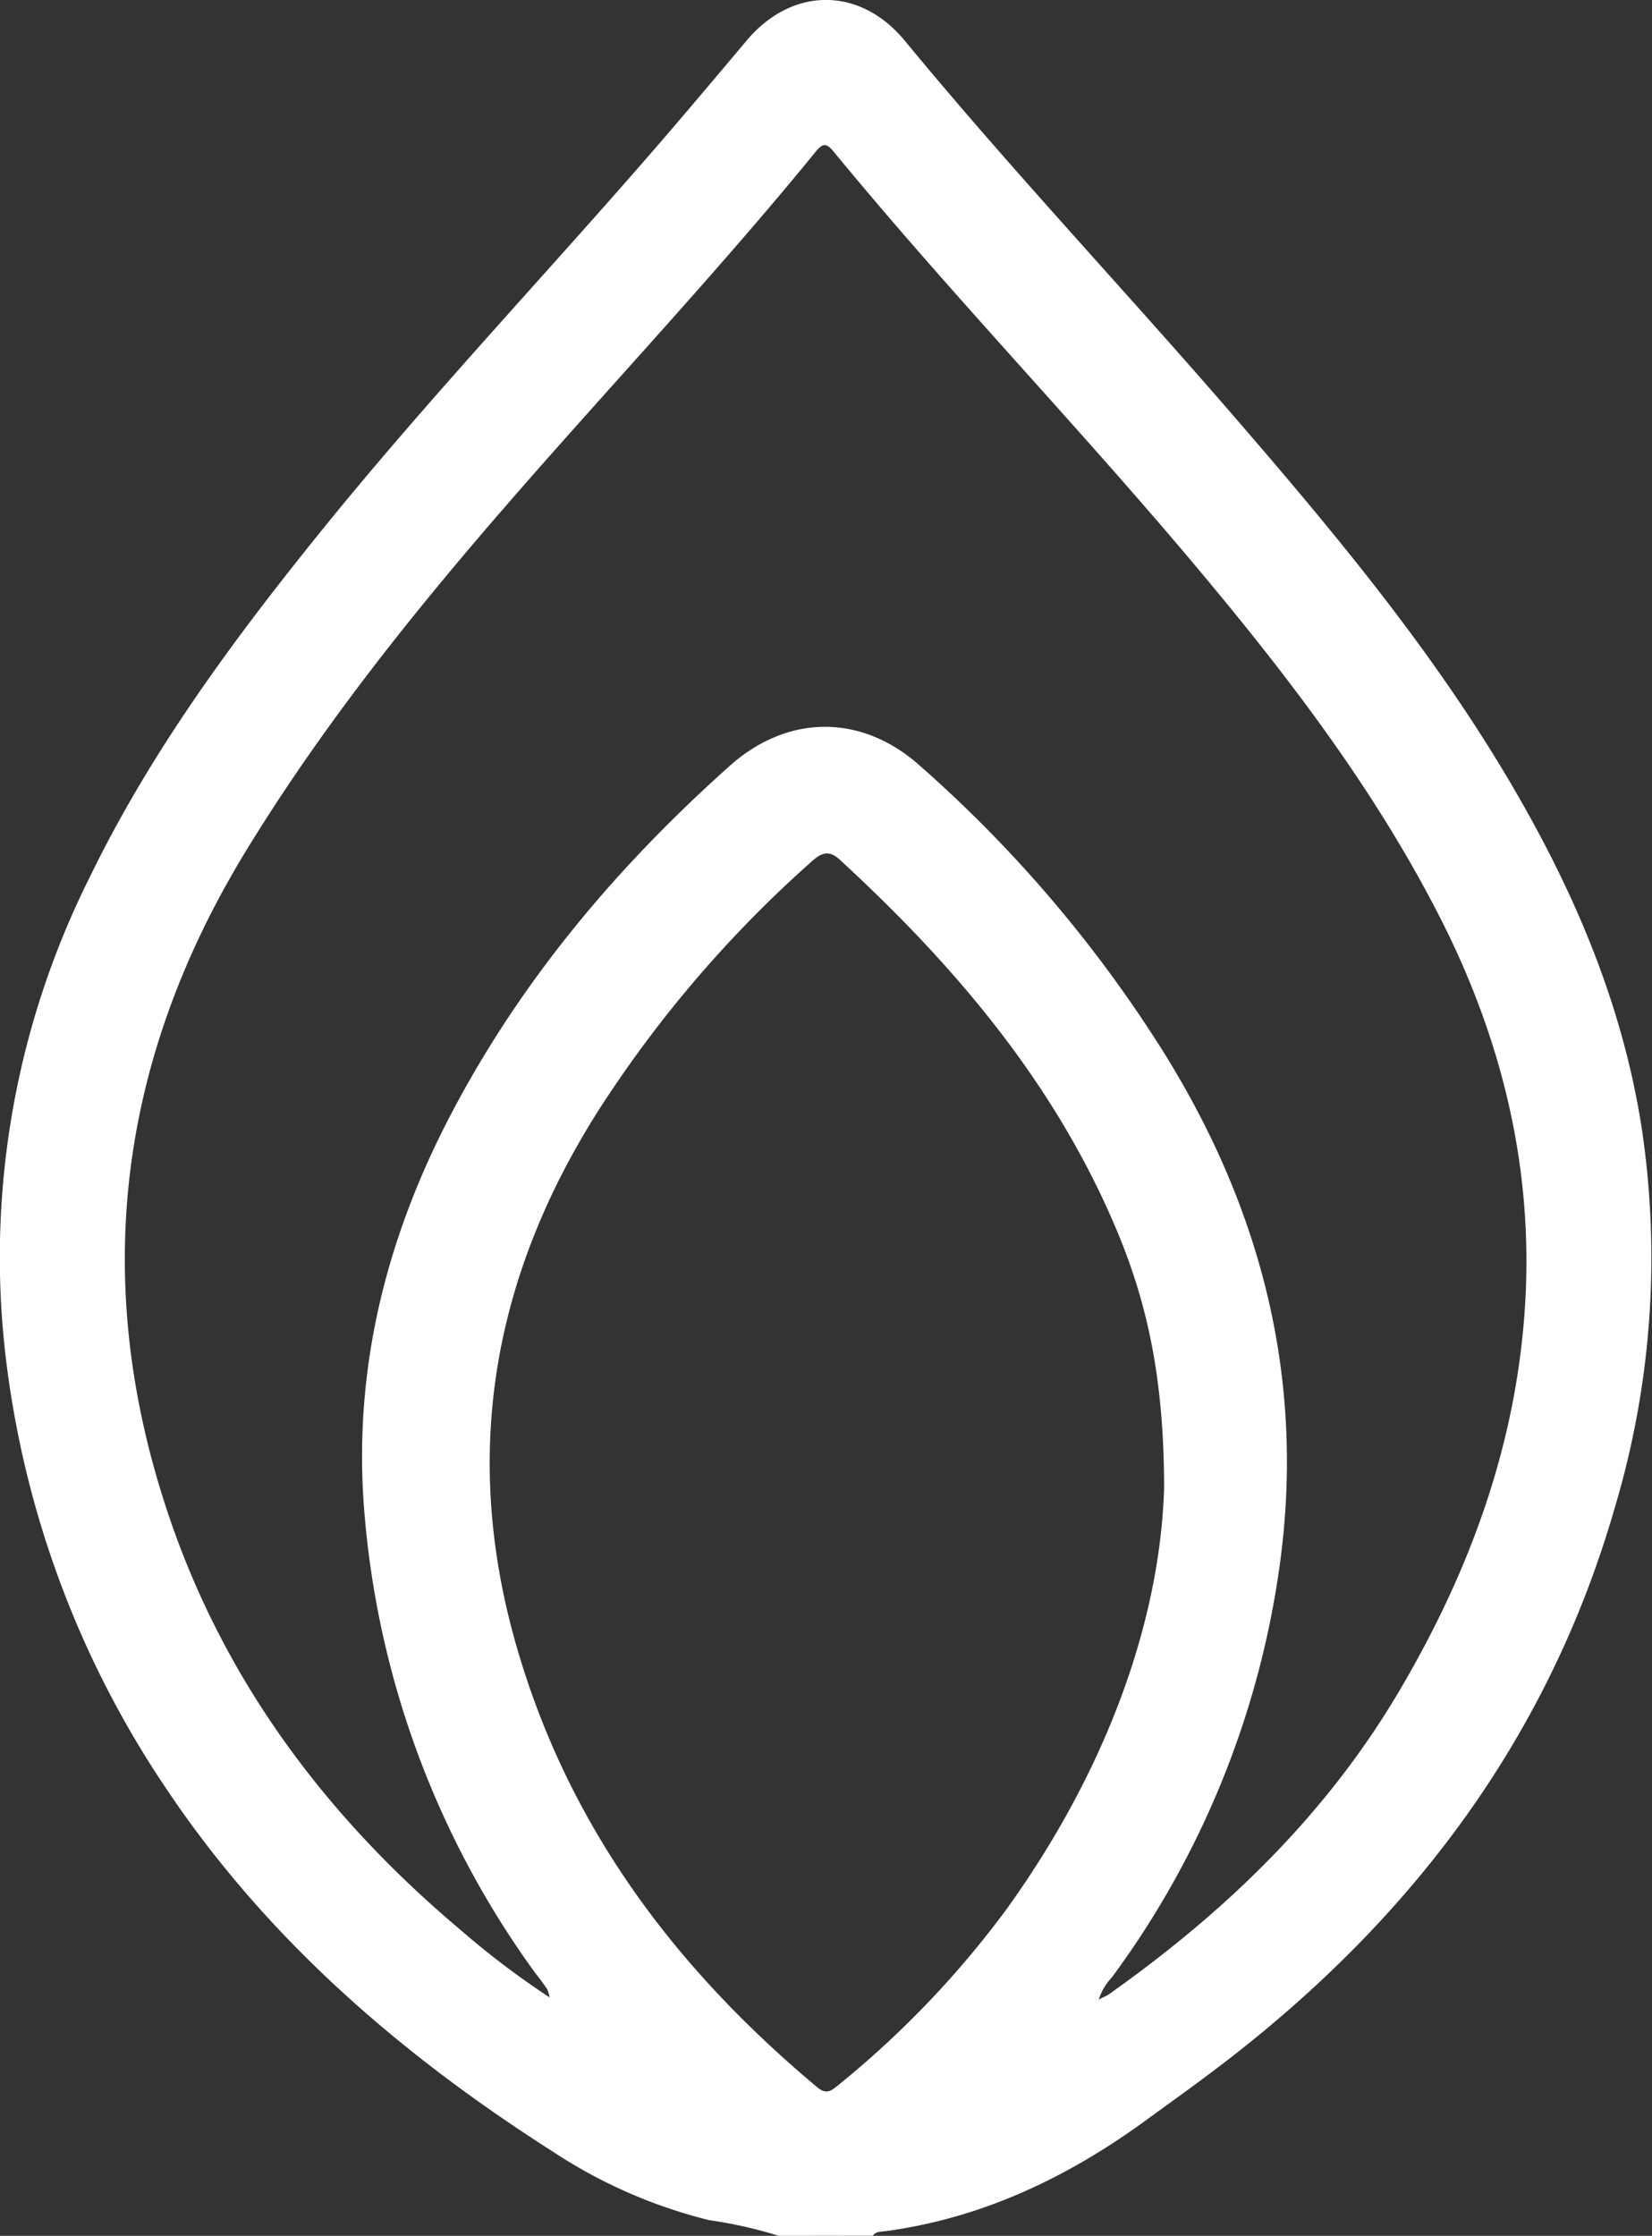
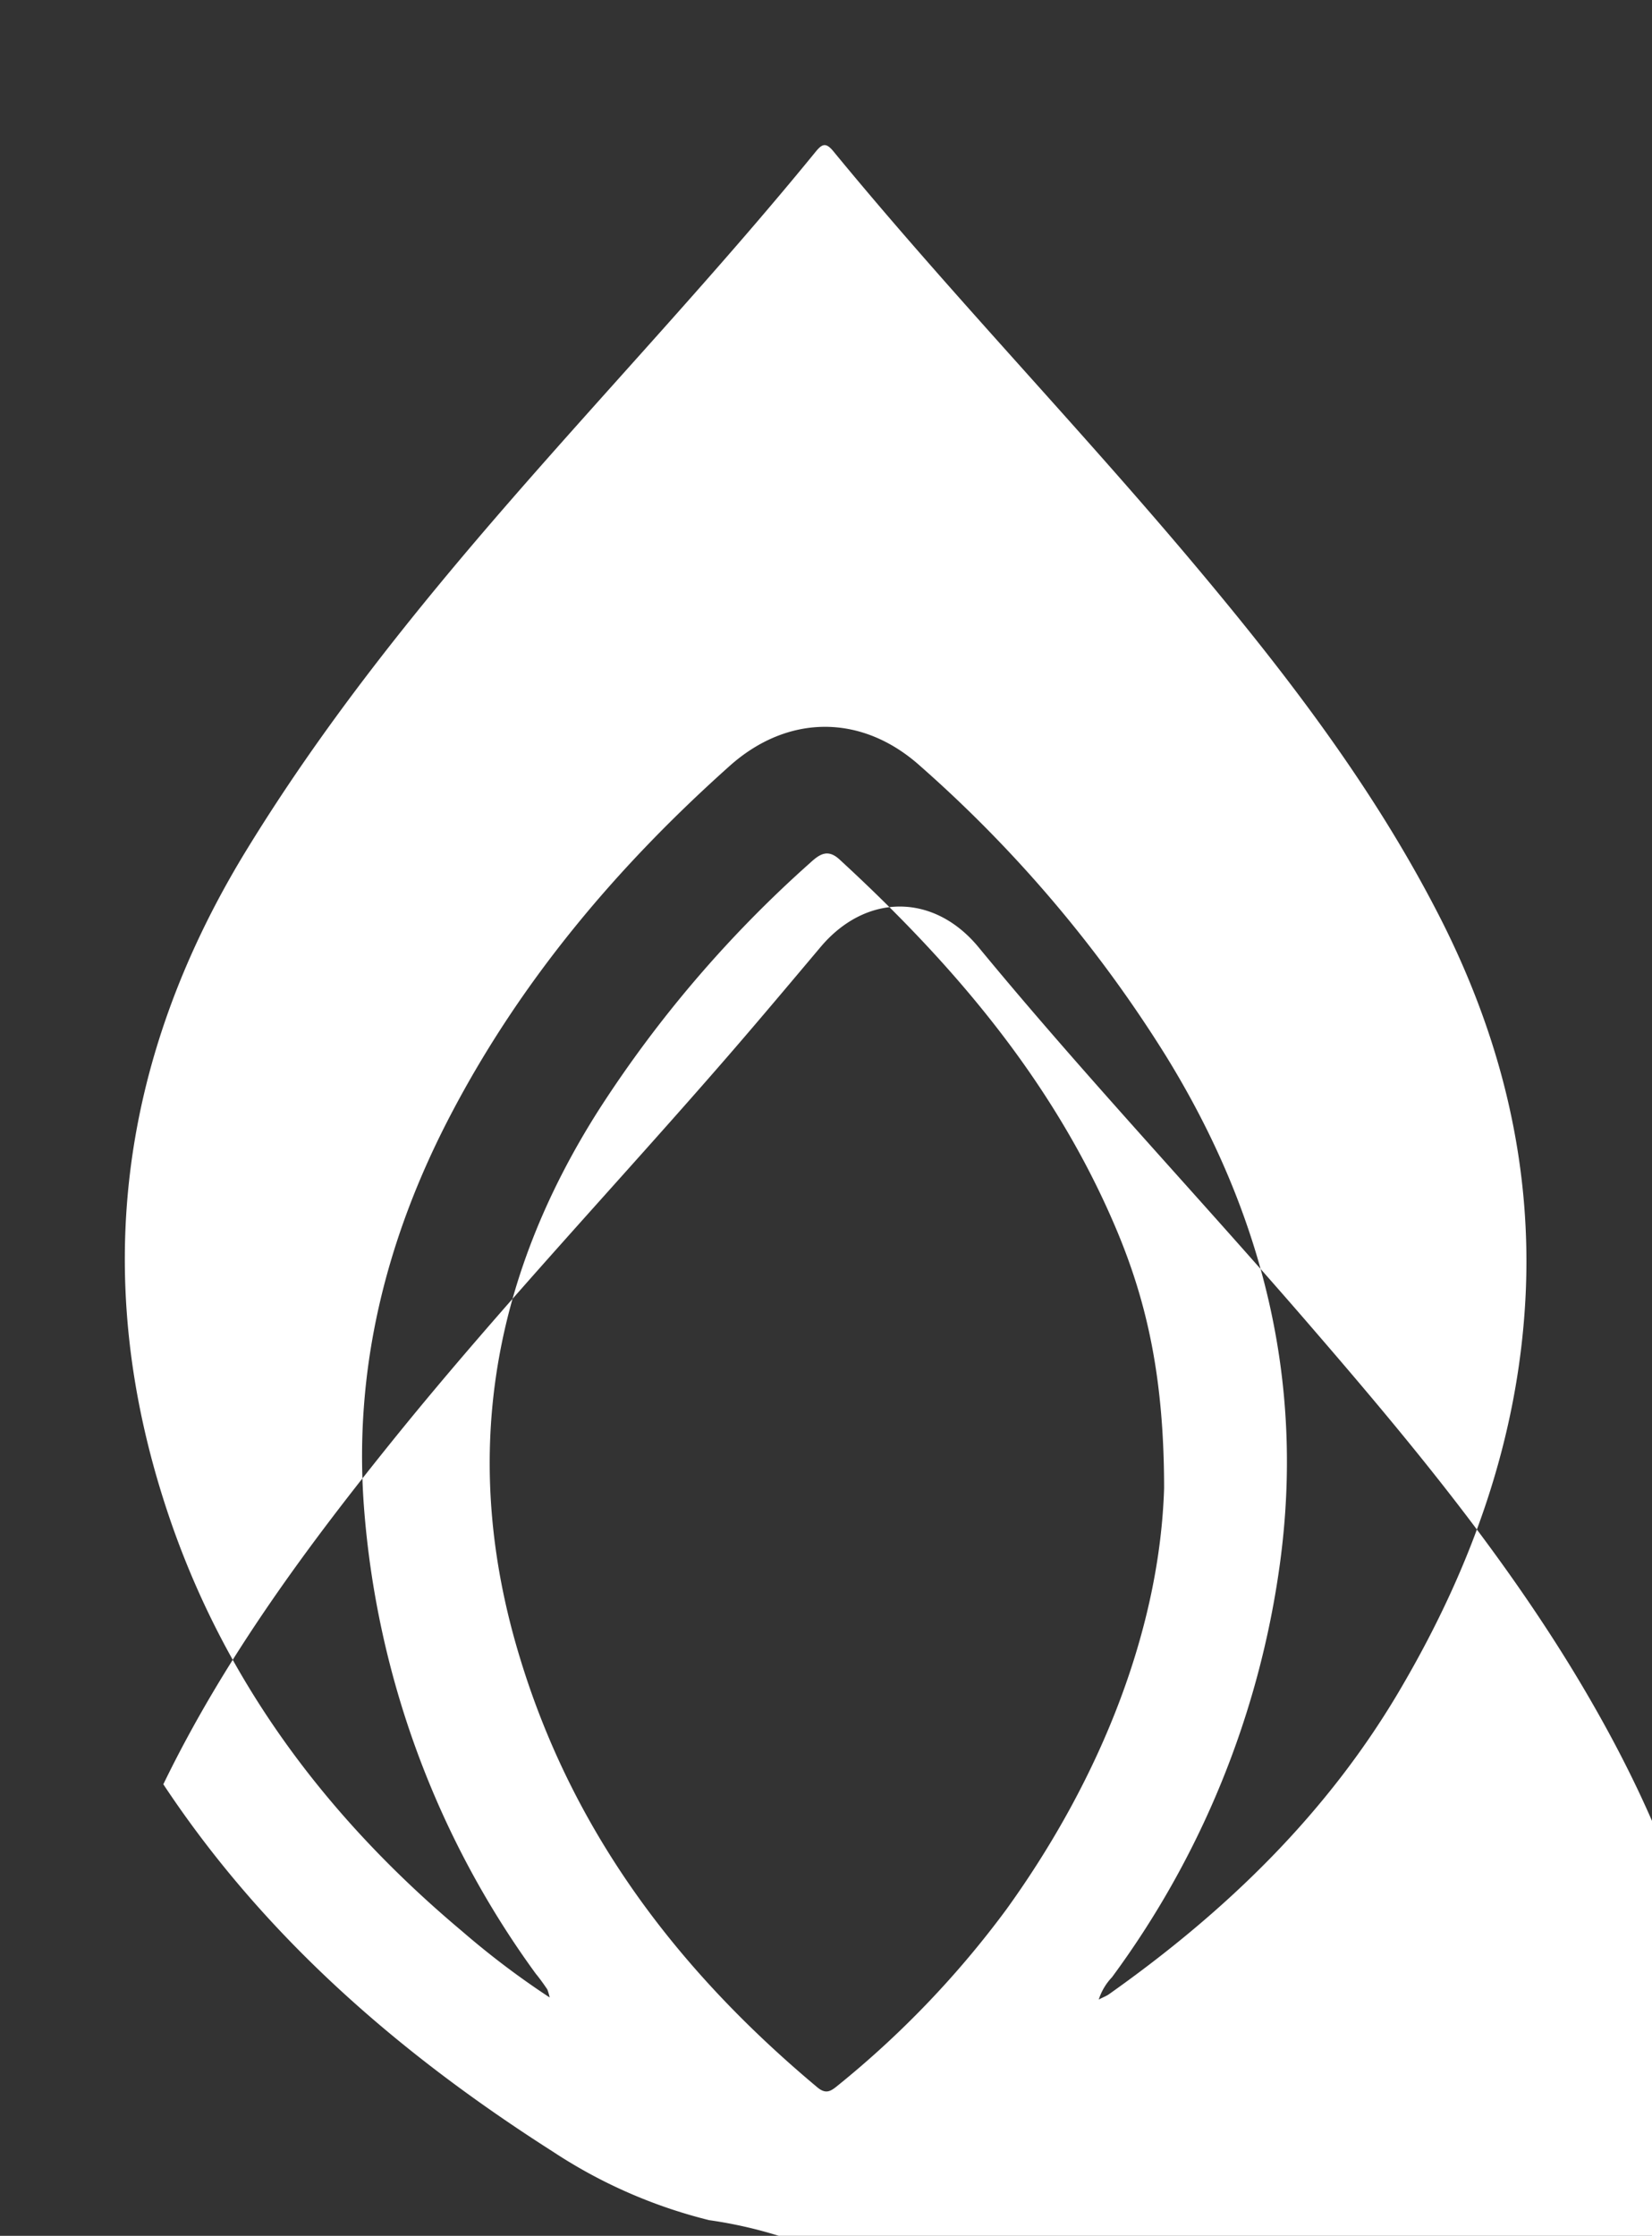
<svg xmlns="http://www.w3.org/2000/svg" id="Layer_1" data-name="Layer 1" viewBox="0 0 142.31 192.56">
  <rect x="0" y="0" width="142.31" height="192.56" fill="#333333" stroke="none" />
  <defs>
    <style>.cls-1{fill:#fff;}</style>
  </defs>
  <title>Untitled-1</title>
-   <path class="cls-1" d="M193.74,332.38a38.19,38.19,0,0,0-6-1.35,43.34,43.34,0,0,1-13.43-5.88c-13.2-8.41-24.87-18.49-33.59-31.66a84.06,84.06,0,0,1-13.42-35.55,73.07,73.07,0,0,1,7.06-42.53c5.31-10.95,12.51-20.65,20.12-30.06,9.13-11.27,19.11-21.8,28.61-32.76,2.66-3.07,5.27-6.18,7.89-9.29,3.91-4.64,9.74-4.65,13.59,0,9.35,11.35,19.45,22,29.06,33.17,8.89,10.3,17.53,20.79,24.25,32.7,4.92,8.7,8.64,17.83,10.19,27.78a75.17,75.17,0,0,1-2.32,32.73c-5.59,19.41-17,34.76-32.76,47.1-2.64,2.07-5.37,4-8.11,6-6.61,4.73-13.81,8.1-21.95,9.2-.39.05-.82,0-1.09.39ZM174,311.85a4.52,4.52,0,0,0-.2-.69c-.31-.46-.63-.91-1-1.36a78.18,78.18,0,0,1-14.79-40.1c-.92-12,1.91-23.27,7.48-33.9,6.06-11.58,14.34-21.37,24-30,5-4.48,11.39-4.54,16.44,0a112.39,112.39,0,0,1,21.14,24.93c8.32,13.48,12,28,9.83,43.82a77.61,77.61,0,0,1-14.46,35.56,5,5,0,0,0-1.14,1.92c.42-.22.65-.3.84-.43,10.19-7.2,19-15.71,25.32-26.61,6-10.29,9.93-21.23,10.59-33.19.65-11.8-2.15-22.88-7.54-33.33-5.85-11.36-13.64-21.36-21.85-31.07-9.89-11.68-20.5-22.72-30.22-34.55-.67-.82-1-.61-1.56.08-8.38,10.27-17.47,19.91-26.17,29.9-8.41,9.66-16.39,19.61-23.07,30.6C136.9,231.2,134.48,250,141,269.79c4.82,14.65,13.73,26.52,25.46,36.36A71.72,71.72,0,0,0,174,311.85ZM226.93,268c0-9.39-1.44-15.94-4.09-22.25C217.53,233.13,208.93,223,199,213.87c-1.06-1-1.78-.45-2.57.27a103.17,103.17,0,0,0-18.14,21.18c-9.41,14.74-12,30.41-6.85,47.28,4.59,15.11,13.67,27,25.63,37,.77.64,1.2.28,1.78-.19a82.51,82.51,0,0,0,14.52-15.18C221.69,292.68,226.56,279.86,226.93,268Z" transform="translate(-126.65 -139.82)" />
+   <path class="cls-1" d="M193.74,332.38a38.19,38.19,0,0,0-6-1.35,43.34,43.34,0,0,1-13.43-5.88c-13.2-8.41-24.87-18.49-33.59-31.66c5.31-10.95,12.51-20.65,20.12-30.06,9.13-11.27,19.11-21.8,28.61-32.76,2.66-3.07,5.27-6.18,7.89-9.29,3.91-4.64,9.74-4.65,13.59,0,9.35,11.35,19.45,22,29.06,33.17,8.89,10.3,17.53,20.79,24.25,32.7,4.92,8.7,8.64,17.83,10.19,27.78a75.17,75.17,0,0,1-2.32,32.73c-5.59,19.41-17,34.76-32.76,47.1-2.64,2.07-5.37,4-8.11,6-6.61,4.73-13.81,8.1-21.95,9.2-.39.05-.82,0-1.09.39ZM174,311.85a4.52,4.52,0,0,0-.2-.69c-.31-.46-.63-.91-1-1.36a78.18,78.18,0,0,1-14.79-40.1c-.92-12,1.91-23.27,7.48-33.9,6.06-11.58,14.34-21.37,24-30,5-4.48,11.39-4.54,16.44,0a112.39,112.39,0,0,1,21.14,24.93c8.32,13.48,12,28,9.83,43.82a77.61,77.61,0,0,1-14.46,35.56,5,5,0,0,0-1.14,1.92c.42-.22.65-.3.84-.43,10.19-7.2,19-15.71,25.32-26.61,6-10.29,9.93-21.23,10.59-33.19.65-11.8-2.15-22.88-7.54-33.33-5.85-11.36-13.64-21.36-21.85-31.07-9.89-11.68-20.5-22.72-30.22-34.55-.67-.82-1-.61-1.56.08-8.38,10.27-17.47,19.91-26.17,29.9-8.41,9.66-16.39,19.61-23.07,30.6C136.9,231.2,134.48,250,141,269.79c4.82,14.65,13.73,26.52,25.46,36.36A71.72,71.72,0,0,0,174,311.85ZM226.93,268c0-9.39-1.44-15.94-4.09-22.25C217.53,233.13,208.93,223,199,213.87c-1.06-1-1.78-.45-2.57.27a103.17,103.17,0,0,0-18.14,21.18c-9.41,14.74-12,30.41-6.85,47.28,4.59,15.11,13.67,27,25.63,37,.77.64,1.2.28,1.78-.19a82.51,82.51,0,0,0,14.52-15.18C221.69,292.68,226.56,279.86,226.93,268Z" transform="translate(-126.65 -139.82)" />
</svg>